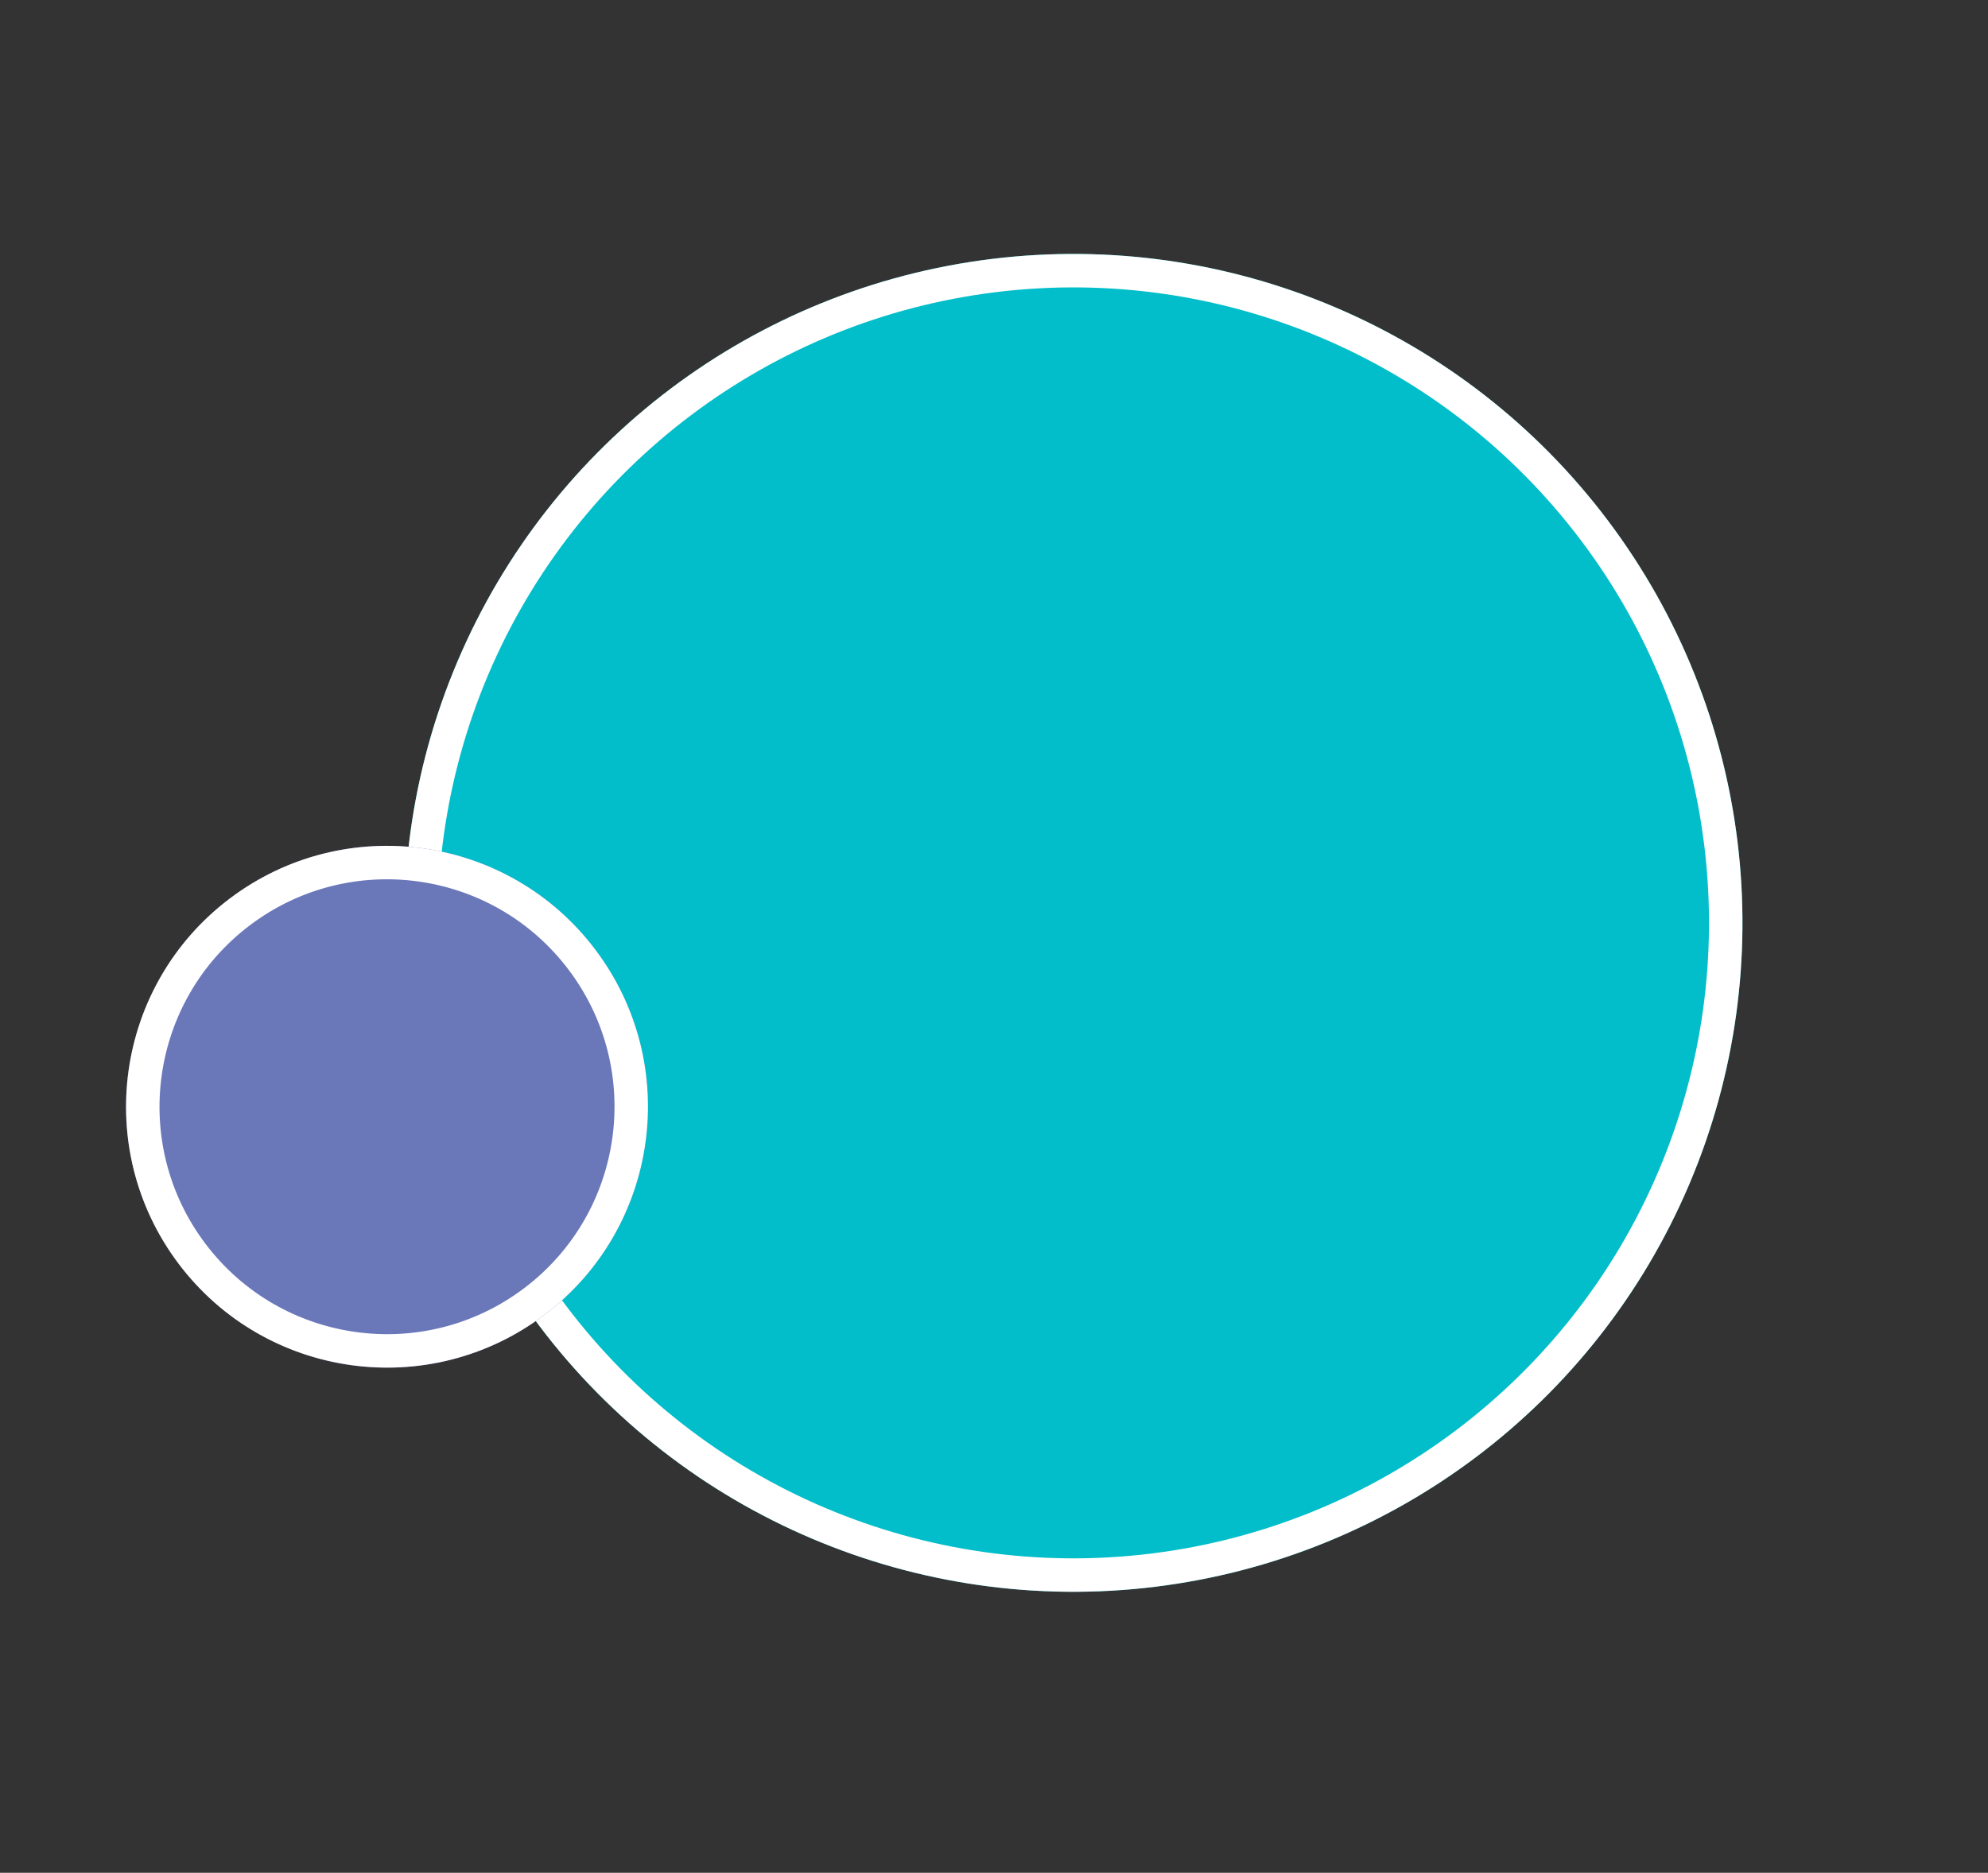
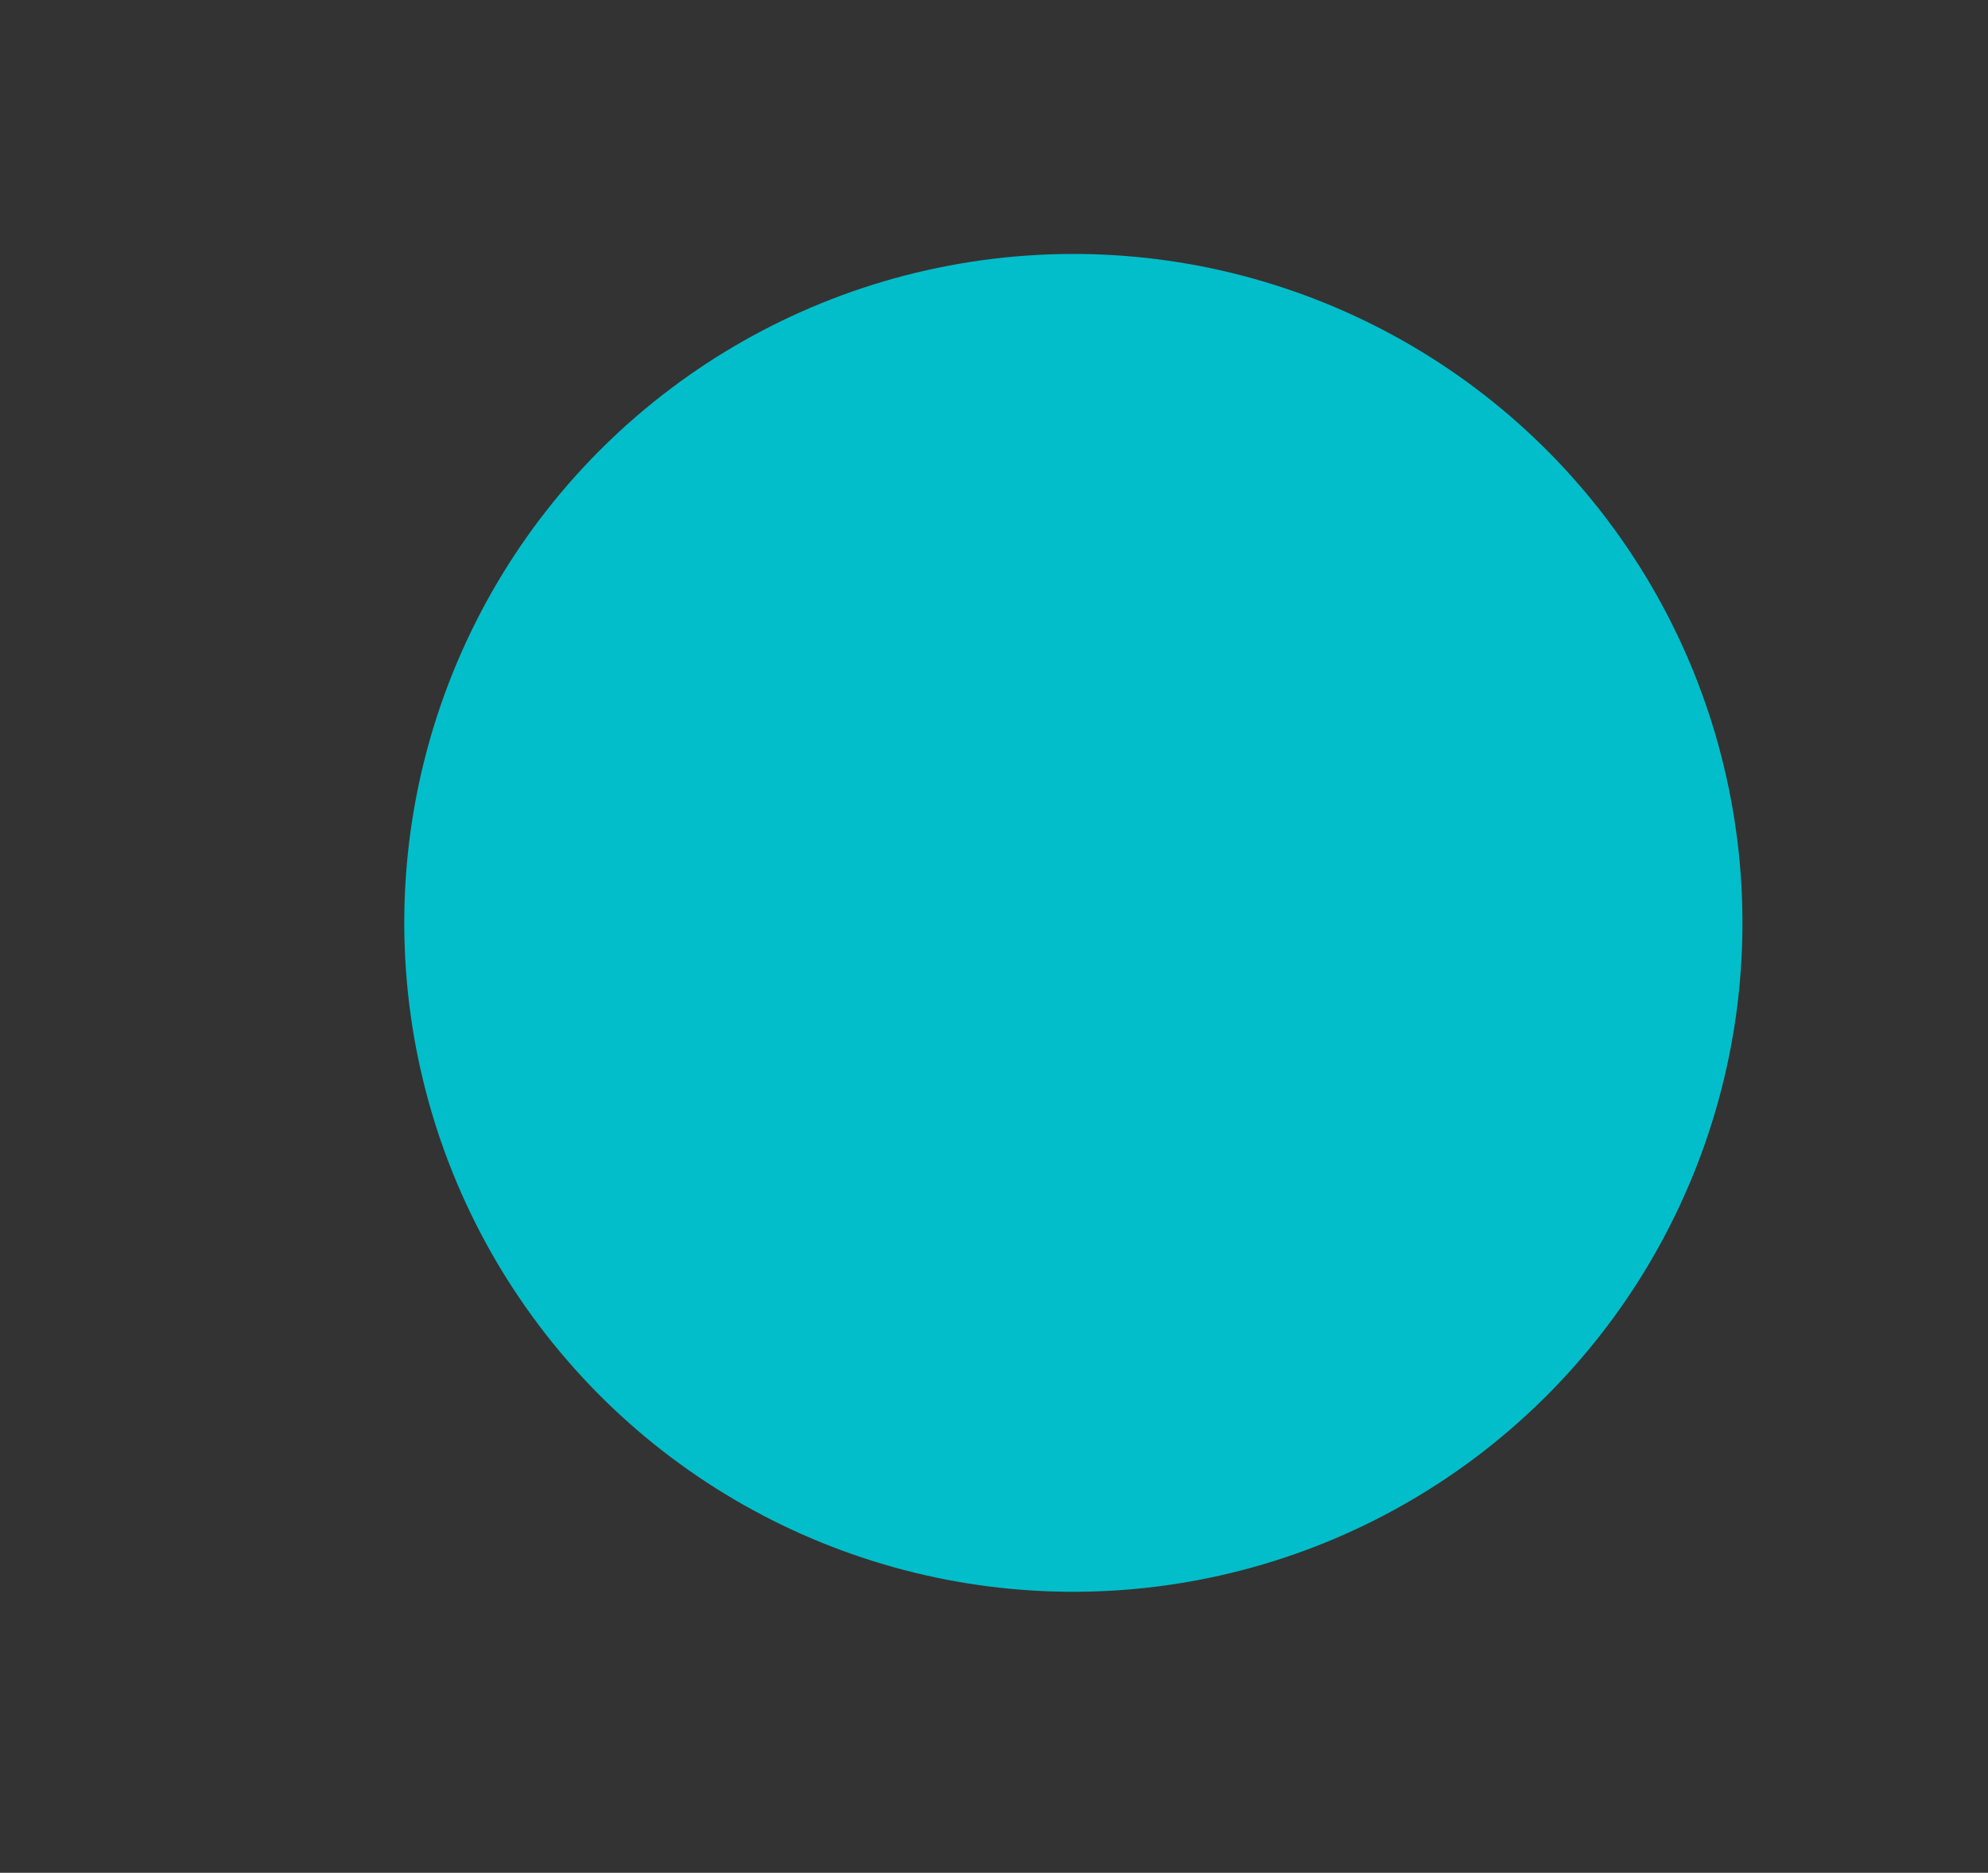
<svg xmlns="http://www.w3.org/2000/svg" width="297.24" height="280.09" viewBox="0 0 297.24 280.09">
  <rect x="0" y="0" width="297.24" height="280.09" fill="#333333" stroke="none" />
  <g id="Group_3005" data-name="Group 3005" transform="matrix(-0.799, 0.602, -0.602, -0.799, -6901.078, 6424.699)">
    <g id="Group_3454" data-name="Group 3454">
      <g id="Ellipse_191" data-name="Ellipse 191" transform="translate(-9519.188 671.372)" fill="#02beca" stroke="#fff" stroke-width="5">
        <circle cx="100" cy="100" r="100" stroke="none" />
-         <circle cx="100" cy="100" r="97.5" fill="none" />
      </g>
      <g id="Ellipse_192" data-name="Ellipse 192" transform="translate(-9359.719 772.148)" fill="#6a78ba" stroke="#fff" stroke-width="5">
-         <circle cx="39" cy="39" r="39" stroke="none" />
-         <circle cx="39" cy="39" r="36.5" fill="none" />
-       </g>
+         </g>
    </g>
  </g>
</svg>